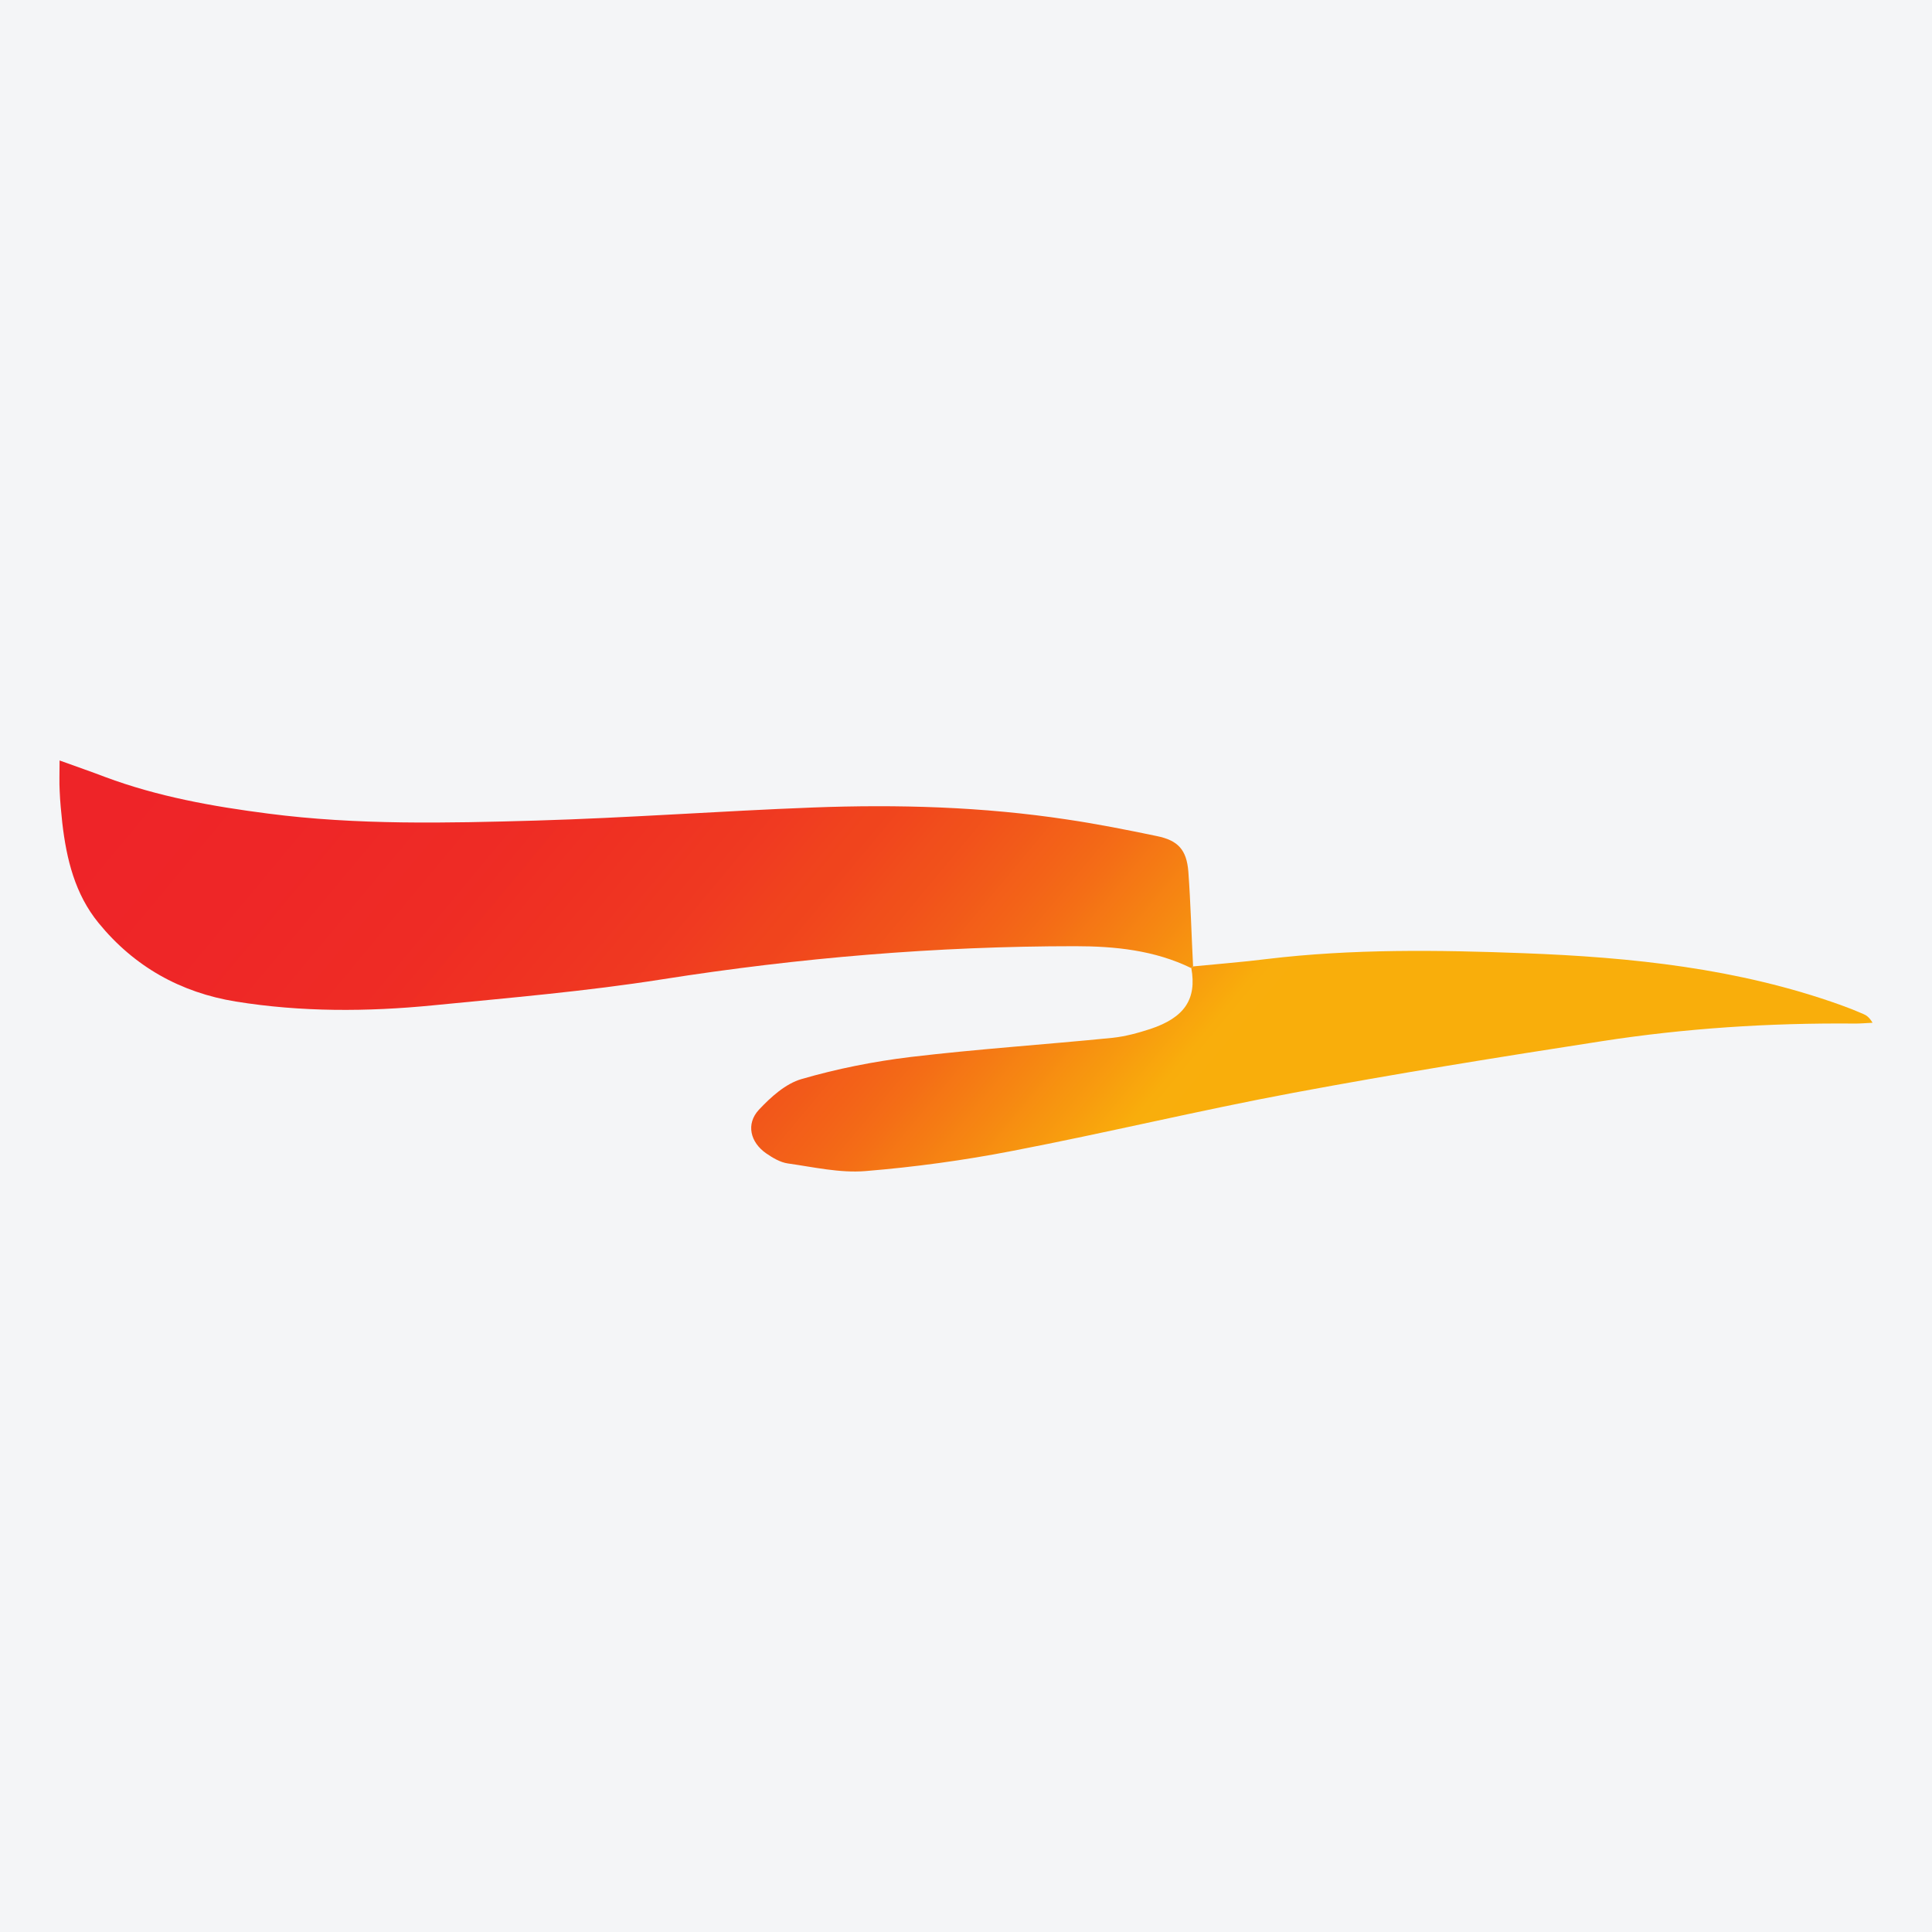
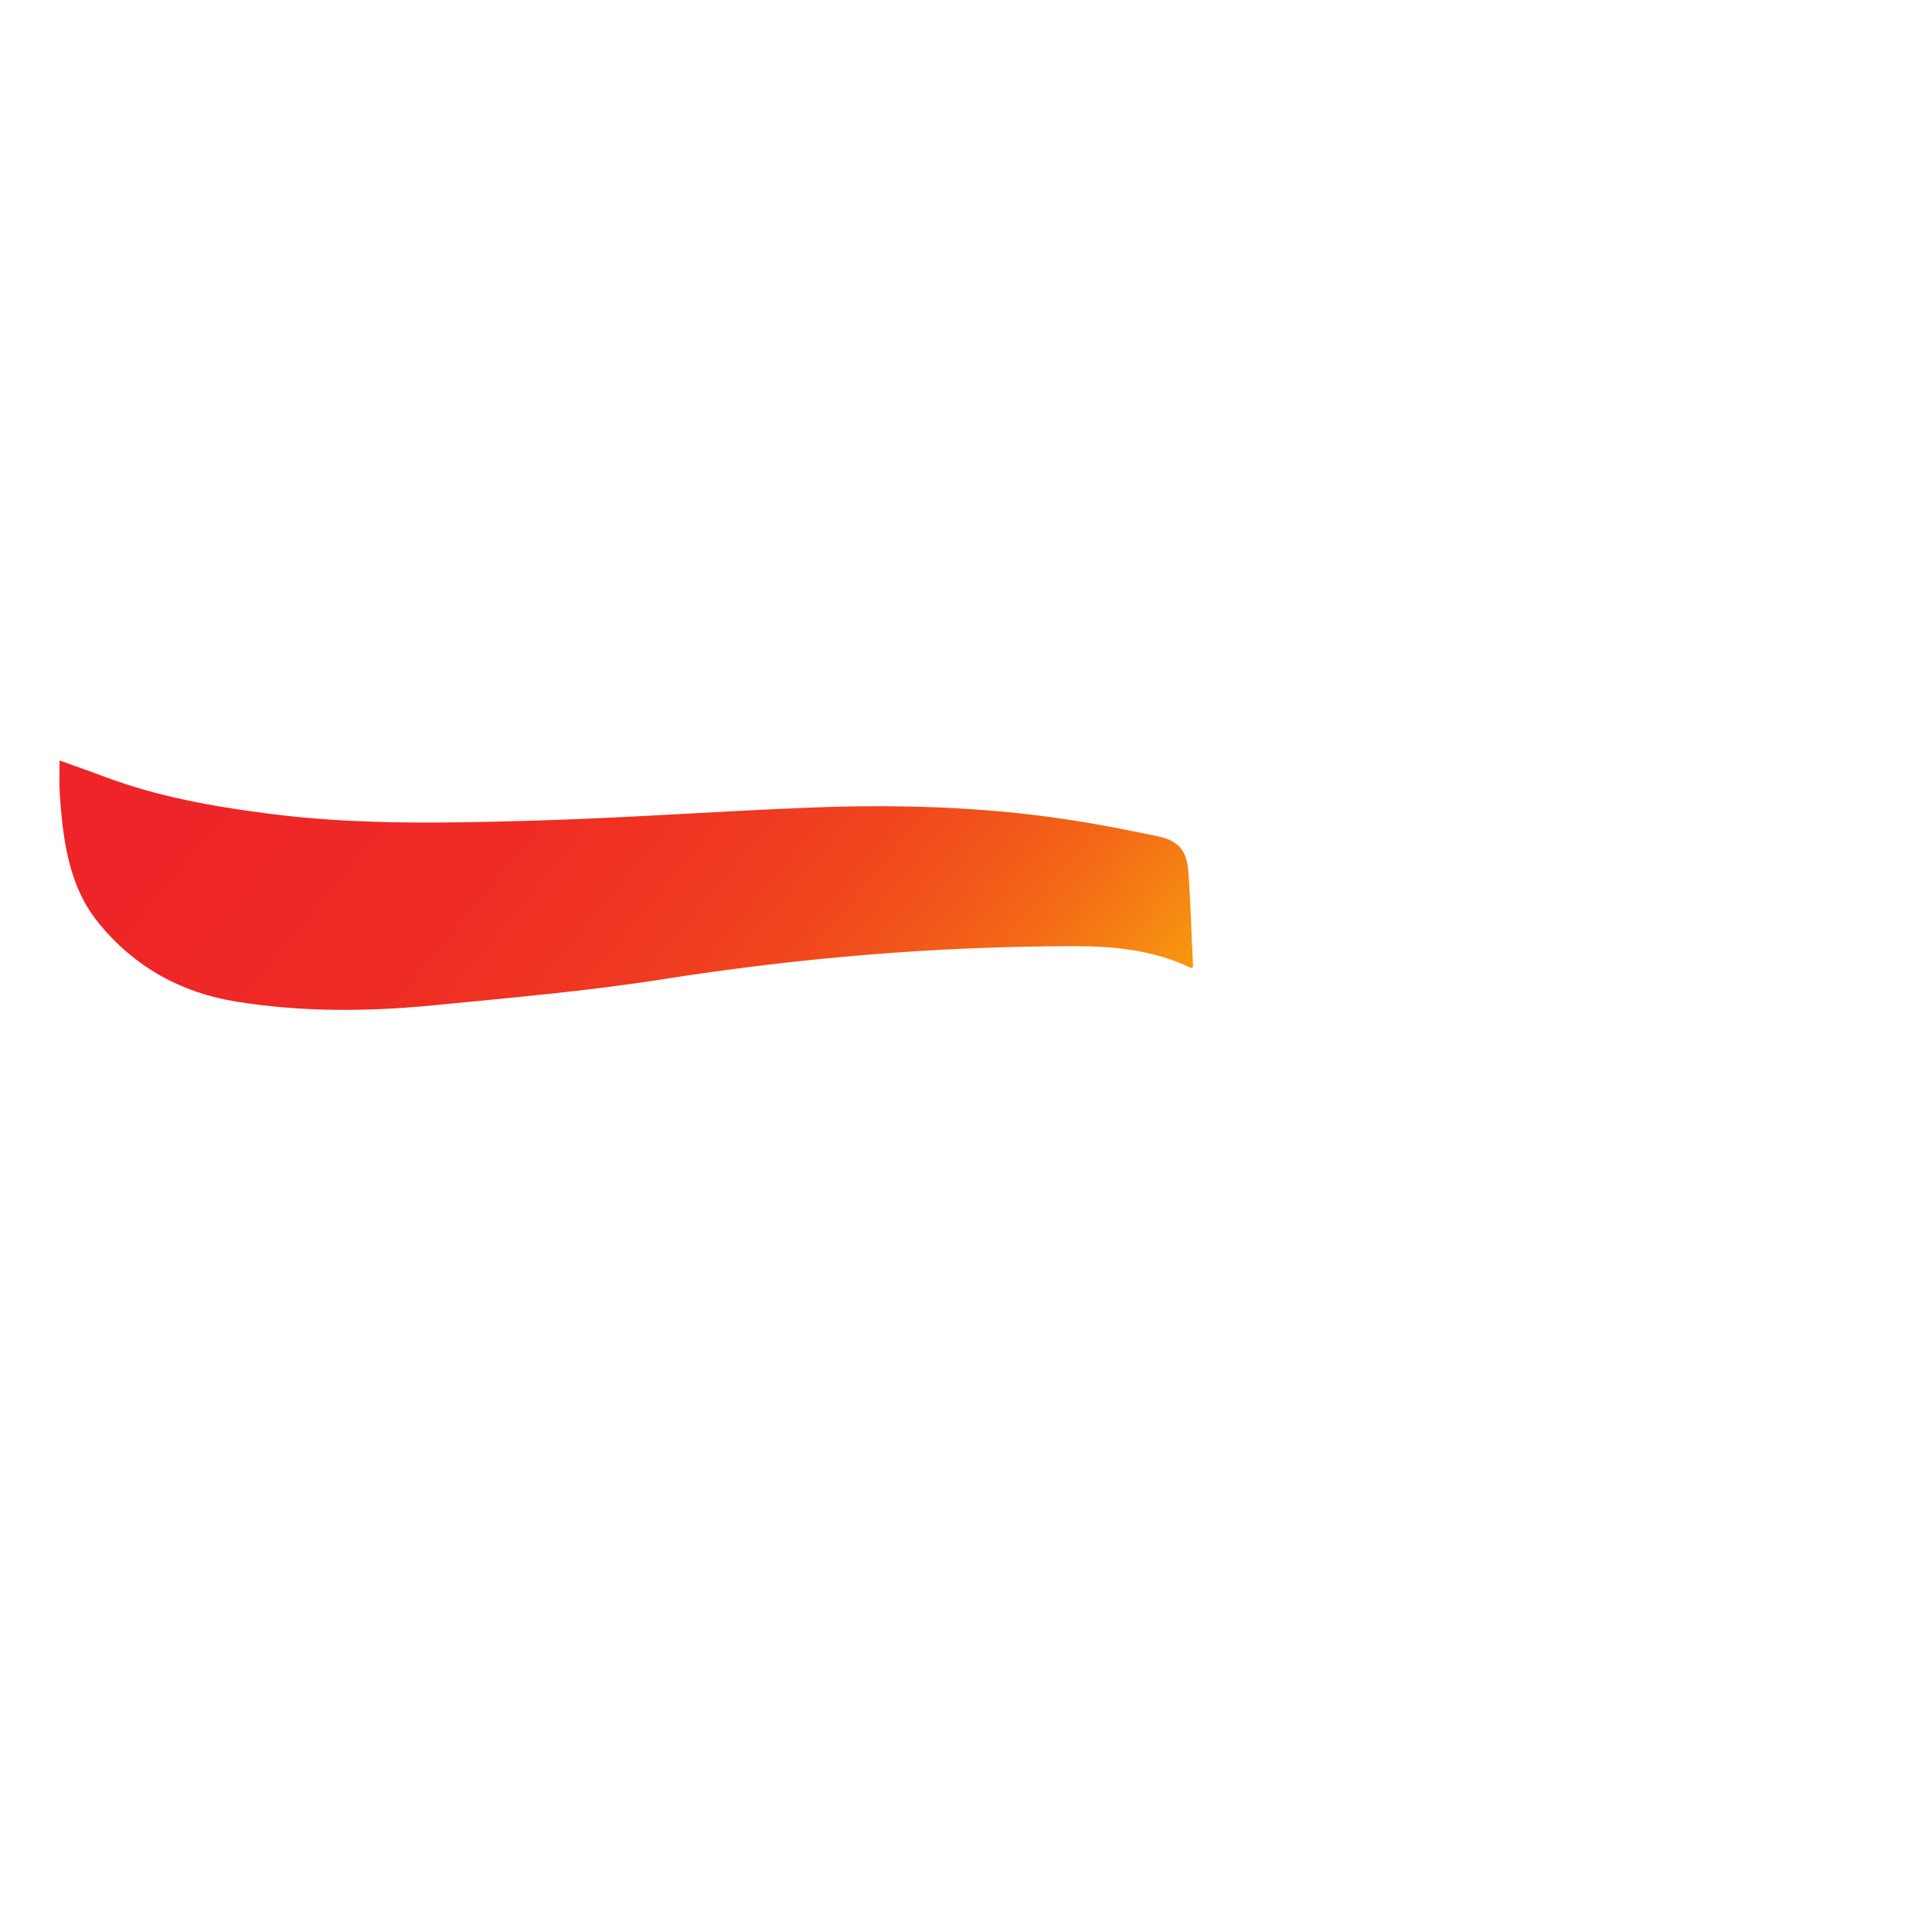
<svg xmlns="http://www.w3.org/2000/svg" width="56pt" height="56pt" viewBox="0 0 56 56" version="1.1">
  <defs>
    <clipPath id="clip1">
      <path d="M 1 22 L 35 22 L 35 30 L 1 30 Z M 1 22 " />
    </clipPath>
    <clipPath id="clip2">
      <path d="M 34.531 28.062 C 33.469 27.543 32.316 27.426 31.164 27.426 C 27.148 27.426 23.16 27.762 19.188 28.387 C 16.988 28.734 14.762 28.922 12.543 29.141 C 10.641 29.328 8.734 29.336 6.84 29.031 C 5.23 28.77 3.887 28.016 2.855 26.75 C 2.172 25.914 1.926 24.898 1.805 23.848 C 1.773 23.543 1.742 23.238 1.73 22.934 C 1.715 22.672 1.727 22.414 1.727 22.043 C 2.242 22.23 2.645 22.367 3.043 22.52 C 4.57 23.09 6.16 23.375 7.77 23.582 C 10.348 23.918 12.945 23.859 15.531 23.785 C 18.211 23.707 20.883 23.508 23.559 23.406 C 26.027 23.312 28.488 23.383 30.934 23.754 C 31.805 23.883 32.672 24.055 33.531 24.234 C 34.148 24.359 34.395 24.633 34.445 25.266 C 34.512 26.18 34.535 27.098 34.582 28.012 C 34.566 28.031 34.547 28.047 34.531 28.062 Z M 34.531 28.062 " />
    </clipPath>
    <clipPath id="clip3">
      <path d="M 34.531 28.062 C 33.469 27.543 32.316 27.426 31.164 27.426 C 27.148 27.426 23.16 27.762 19.188 28.387 C 16.988 28.734 14.762 28.922 12.543 29.141 C 10.641 29.328 8.734 29.336 6.84 29.031 C 5.23 28.77 3.887 28.016 2.855 26.75 C 2.172 25.914 1.926 24.898 1.805 23.848 C 1.773 23.543 1.742 23.238 1.73 22.934 C 1.715 22.672 1.727 22.414 1.727 22.043 C 2.242 22.23 2.645 22.367 3.043 22.52 C 4.57 23.09 6.16 23.375 7.77 23.582 C 10.348 23.918 12.945 23.859 15.531 23.785 C 18.211 23.707 20.883 23.508 23.559 23.406 C 26.027 23.312 28.488 23.383 30.934 23.754 C 31.805 23.883 32.672 24.055 33.531 24.234 C 34.148 24.359 34.395 24.633 34.445 25.266 C 34.512 26.18 34.535 27.098 34.582 28.012 C 34.566 28.031 34.547 28.047 34.531 28.062 " />
    </clipPath>
    <linearGradient id="linear0" gradientUnits="userSpaceOnUse" x1="0.013" y1="0" x2="0.975" y2="0" gradientTransform="matrix(24.183,19.786,-19.786,24.183,6.339,15.764)">
      <stop offset="0" style="stop-color:rgb(93.225%,14.076%,15.72%);stop-opacity:1;" />
      <stop offset="0.031" style="stop-color:rgb(93.225%,14.076%,15.72%);stop-opacity:1;" />
      <stop offset="0.047" style="stop-color:rgb(93.225%,14.088%,15.665%);stop-opacity:1;" />
      <stop offset="0.062" style="stop-color:rgb(93.234%,14.207%,15.567%);stop-opacity:1;" />
      <stop offset="0.125" style="stop-color:rgb(93.248%,14.38%,15.515%);stop-opacity:1;" />
      <stop offset="0.141" style="stop-color:rgb(93.259%,14.502%,15.498%);stop-opacity:1;" />
      <stop offset="0.156" style="stop-color:rgb(93.272%,14.668%,15.475%);stop-opacity:1;" />
      <stop offset="0.172" style="stop-color:rgb(93.282%,14.784%,15.442%);stop-opacity:1;" />
      <stop offset="0.188" style="stop-color:rgb(93.285%,14.832%,15.352%);stop-opacity:1;" />
      <stop offset="0.219" style="stop-color:rgb(93.3%,15.015%,15.257%);stop-opacity:1;" />
      <stop offset="0.25" style="stop-color:rgb(93.324%,15.331%,15.131%);stop-opacity:1;" />
      <stop offset="0.266" style="stop-color:rgb(93.352%,15.663%,15.005%);stop-opacity:1;" />
      <stop offset="0.281" style="stop-color:rgb(93.367%,15.839%,14.981%);stop-opacity:1;" />
      <stop offset="0.297" style="stop-color:rgb(93.379%,16.002%,14.891%);stop-opacity:1;" />
      <stop offset="0.312" style="stop-color:rgb(93.404%,16.309%,14.763%);stop-opacity:1;" />
      <stop offset="0.344" style="stop-color:rgb(93.431%,16.631%,14.645%);stop-opacity:1;" />
      <stop offset="0.375" style="stop-color:rgb(93.457%,16.956%,14.467%);stop-opacity:1;" />
      <stop offset="0.391" style="stop-color:rgb(93.483%,17.296%,14.259%);stop-opacity:1;" />
      <stop offset="0.406" style="stop-color:rgb(93.51%,17.644%,14.043%);stop-opacity:1;" />
      <stop offset="0.414" style="stop-color:rgb(93.532%,17.906%,13.881%);stop-opacity:1;" />
      <stop offset="0.422" style="stop-color:rgb(93.55%,18.135%,13.795%);stop-opacity:1;" />
      <stop offset="0.43" style="stop-color:rgb(93.575%,18.433%,13.741%);stop-opacity:1;" />
      <stop offset="0.438" style="stop-color:rgb(93.597%,18.698%,13.672%);stop-opacity:1;" />
      <stop offset="0.453" style="stop-color:rgb(93.62%,18.982%,13.516%);stop-opacity:1;" />
      <stop offset="0.461" style="stop-color:rgb(93.64%,19.243%,13.35%);stop-opacity:1;" />
      <stop offset="0.469" style="stop-color:rgb(93.657%,19.443%,13.271%);stop-opacity:1;" />
      <stop offset="0.477" style="stop-color:rgb(93.68%,19.705%,13.266%);stop-opacity:1;" />
      <stop offset="0.484" style="stop-color:rgb(93.703%,19.977%,13.293%);stop-opacity:1;" />
      <stop offset="0.492" style="stop-color:rgb(93.719%,20.178%,13.29%);stop-opacity:1;" />
      <stop offset="0.5" style="stop-color:rgb(93.735%,20.352%,13.264%);stop-opacity:1;" />
      <stop offset="0.508" style="stop-color:rgb(93.756%,20.604%,13.225%);stop-opacity:1;" />
      <stop offset="0.516" style="stop-color:rgb(93.782%,20.917%,13.176%);stop-opacity:1;" />
      <stop offset="0.523" style="stop-color:rgb(93.808%,21.23%,13.126%);stop-opacity:1;" />
      <stop offset="0.531" style="stop-color:rgb(93.834%,21.542%,13.077%);stop-opacity:1;" />
      <stop offset="0.547" style="stop-color:rgb(93.86%,21.855%,13.028%);stop-opacity:1;" />
      <stop offset="0.555" style="stop-color:rgb(93.886%,22.159%,12.981%);stop-opacity:1;" />
      <stop offset="0.562" style="stop-color:rgb(93.912%,22.461%,12.933%);stop-opacity:1;" />
      <stop offset="0.57" style="stop-color:rgb(93.938%,22.775%,12.885%);stop-opacity:1;" />
      <stop offset="0.578" style="stop-color:rgb(93.964%,23.087%,12.836%);stop-opacity:1;" />
      <stop offset="0.582" style="stop-color:rgb(93.994%,23.456%,12.747%);stop-opacity:1;" />
      <stop offset="0.586" style="stop-color:rgb(94.012%,23.668%,12.685%);stop-opacity:1;" />
      <stop offset="0.59" style="stop-color:rgb(94.032%,23.911%,12.602%);stop-opacity:1;" />
      <stop offset="0.594" style="stop-color:rgb(94.052%,24.152%,12.518%);stop-opacity:1;" />
      <stop offset="0.598" style="stop-color:rgb(94.072%,24.399%,12.408%);stop-opacity:1;" />
      <stop offset="0.602" style="stop-color:rgb(94.092%,24.644%,12.299%);stop-opacity:1;" />
      <stop offset="0.605" style="stop-color:rgb(94.113%,24.895%,12.167%);stop-opacity:1;" />
      <stop offset="0.609" style="stop-color:rgb(94.133%,25.143%,12.035%);stop-opacity:1;" />
      <stop offset="0.613" style="stop-color:rgb(94.153%,25.389%,11.922%);stop-opacity:1;" />
      <stop offset="0.617" style="stop-color:rgb(94.173%,25.635%,11.809%);stop-opacity:1;" />
      <stop offset="0.621" style="stop-color:rgb(94.194%,25.877%,11.723%);stop-opacity:1;" />
      <stop offset="0.625" style="stop-color:rgb(94.214%,26.117%,11.636%);stop-opacity:1;" />
      <stop offset="0.629" style="stop-color:rgb(94.229%,26.308%,11.572%);stop-opacity:1;" />
      <stop offset="0.633" style="stop-color:rgb(94.244%,26.497%,11.508%);stop-opacity:1;" />
      <stop offset="0.641" style="stop-color:rgb(94.25%,26.575%,11.496%);stop-opacity:1;" />
      <stop offset="0.648" style="stop-color:rgb(94.267%,26.762%,11.464%);stop-opacity:1;" />
      <stop offset="0.652" style="stop-color:rgb(94.296%,27.106%,11.406%);stop-opacity:1;" />
      <stop offset="0.656" style="stop-color:rgb(94.316%,27.339%,11.366%);stop-opacity:1;" />
      <stop offset="0.66" style="stop-color:rgb(94.336%,27.582%,11.327%);stop-opacity:1;" />
      <stop offset="0.664" style="stop-color:rgb(94.356%,27.821%,11.285%);stop-opacity:1;" />
      <stop offset="0.668" style="stop-color:rgb(94.382%,28.133%,11.234%);stop-opacity:1;" />
      <stop offset="0.672" style="stop-color:rgb(94.409%,28.444%,11.18%);stop-opacity:1;" />
      <stop offset="0.676" style="stop-color:rgb(94.435%,28.757%,11.128%);stop-opacity:1;" />
      <stop offset="0.68" style="stop-color:rgb(94.461%,29.068%,11.076%);stop-opacity:1;" />
      <stop offset="0.684" style="stop-color:rgb(94.487%,29.381%,11.023%);stop-opacity:1;" />
      <stop offset="0.688" style="stop-color:rgb(94.513%,29.692%,10.971%);stop-opacity:1;" />
      <stop offset="0.691" style="stop-color:rgb(94.539%,30.003%,10.919%);stop-opacity:1;" />
      <stop offset="0.695" style="stop-color:rgb(94.566%,30.313%,10.866%);stop-opacity:1;" />
      <stop offset="0.699" style="stop-color:rgb(94.586%,30.559%,10.825%);stop-opacity:1;" />
      <stop offset="0.703" style="stop-color:rgb(94.608%,30.801%,10.783%);stop-opacity:1;" />
      <stop offset="0.707" style="stop-color:rgb(94.626%,31.036%,10.745%);stop-opacity:1;" />
      <stop offset="0.711" style="stop-color:rgb(94.646%,31.268%,10.706%);stop-opacity:1;" />
      <stop offset="0.715" style="stop-color:rgb(94.666%,31.503%,10.666%);stop-opacity:1;" />
      <stop offset="0.719" style="stop-color:rgb(94.685%,31.737%,10.626%);stop-opacity:1;" />
      <stop offset="0.723" style="stop-color:rgb(94.705%,31.97%,10.587%);stop-opacity:1;" />
      <stop offset="0.727" style="stop-color:rgb(94.725%,32.204%,10.548%);stop-opacity:1;" />
      <stop offset="0.73" style="stop-color:rgb(94.753%,32.538%,10.492%);stop-opacity:1;" />
      <stop offset="0.734" style="stop-color:rgb(94.781%,32.872%,10.435%);stop-opacity:1;" />
      <stop offset="0.738" style="stop-color:rgb(94.814%,33.261%,10.37%);stop-opacity:1;" />
      <stop offset="0.742" style="stop-color:rgb(94.847%,33.65%,10.304%);stop-opacity:1;" />
      <stop offset="0.746" style="stop-color:rgb(94.876%,34%,10.246%);stop-opacity:1;" />
      <stop offset="0.75" style="stop-color:rgb(94.905%,34.348%,10.187%);stop-opacity:1;" />
      <stop offset="0.754" style="stop-color:rgb(94.931%,34.66%,10.135%);stop-opacity:1;" />
      <stop offset="0.758" style="stop-color:rgb(94.957%,34.972%,10.083%);stop-opacity:1;" />
      <stop offset="0.762" style="stop-color:rgb(94.986%,35.315%,10.025%);stop-opacity:1;" />
      <stop offset="0.766" style="stop-color:rgb(95.015%,35.658%,9.967%);stop-opacity:1;" />
      <stop offset="0.77" style="stop-color:rgb(95.049%,36.049%,9.901%);stop-opacity:1;" />
      <stop offset="0.773" style="stop-color:rgb(95.081%,36.438%,9.836%);stop-opacity:1;" />
      <stop offset="0.777" style="stop-color:rgb(95.113%,36.804%,9.773%);stop-opacity:1;" />
      <stop offset="0.781" style="stop-color:rgb(95.143%,37.17%,9.712%);stop-opacity:1;" />
      <stop offset="0.785" style="stop-color:rgb(95.169%,37.48%,9.66%);stop-opacity:1;" />
      <stop offset="0.789" style="stop-color:rgb(95.195%,37.791%,9.608%);stop-opacity:1;" />
      <stop offset="0.793" style="stop-color:rgb(95.222%,38.12%,9.552%);stop-opacity:1;" />
      <stop offset="0.797" style="stop-color:rgb(95.25%,38.446%,9.497%);stop-opacity:1;" />
      <stop offset="0.801" style="stop-color:rgb(95.282%,38.835%,9.433%);stop-opacity:1;" />
      <stop offset="0.805" style="stop-color:rgb(95.316%,39.224%,9.367%);stop-opacity:1;" />
      <stop offset="0.809" style="stop-color:rgb(95.348%,39.615%,9.302%);stop-opacity:1;" />
      <stop offset="0.812" style="stop-color:rgb(95.381%,40.004%,9.236%);stop-opacity:1;" />
      <stop offset="0.816" style="stop-color:rgb(95.413%,40.395%,9.171%);stop-opacity:1;" />
      <stop offset="0.82" style="stop-color:rgb(95.447%,40.784%,9.105%);stop-opacity:1;" />
      <stop offset="0.824" style="stop-color:rgb(95.479%,41.173%,9.039%);stop-opacity:1;" />
      <stop offset="0.828" style="stop-color:rgb(95.512%,41.562%,8.974%);stop-opacity:1;" />
      <stop offset="0.832" style="stop-color:rgb(95.551%,42.027%,8.896%);stop-opacity:1;" />
      <stop offset="0.836" style="stop-color:rgb(95.59%,42.491%,8.817%);stop-opacity:1;" />
      <stop offset="0.84" style="stop-color:rgb(95.63%,42.96%,8.739%);stop-opacity:1;" />
      <stop offset="0.844" style="stop-color:rgb(95.67%,43.427%,8.659%);stop-opacity:1;" />
      <stop offset="0.848" style="stop-color:rgb(95.714%,43.962%,8.569%);stop-opacity:1;" />
      <stop offset="0.852" style="stop-color:rgb(95.76%,44.496%,8.479%);stop-opacity:1;" />
      <stop offset="0.855" style="stop-color:rgb(95.805%,45.041%,8.388%);stop-opacity:1;" />
      <stop offset="0.859" style="stop-color:rgb(95.851%,45.586%,8.296%);stop-opacity:1;" />
      <stop offset="0.863" style="stop-color:rgb(95.892%,46.072%,8.214%);stop-opacity:1;" />
      <stop offset="0.867" style="stop-color:rgb(95.932%,46.559%,8.133%);stop-opacity:1;" />
      <stop offset="0.871" style="stop-color:rgb(95.972%,47.028%,8.054%);stop-opacity:1;" />
      <stop offset="0.875" style="stop-color:rgb(96.011%,47.495%,7.976%);stop-opacity:1;" />
      <stop offset="0.879" style="stop-color:rgb(96.054%,48.012%,7.889%);stop-opacity:1;" />
      <stop offset="0.883" style="stop-color:rgb(96.098%,48.528%,7.802%);stop-opacity:1;" />
      <stop offset="0.887" style="stop-color:rgb(96.144%,49.074%,7.71%);stop-opacity:1;" />
      <stop offset="0.891" style="stop-color:rgb(96.19%,49.619%,7.617%);stop-opacity:1;" />
      <stop offset="0.895" style="stop-color:rgb(96.233%,50.124%,7.533%);stop-opacity:1;" />
      <stop offset="0.898" style="stop-color:rgb(96.275%,50.629%,7.448%);stop-opacity:1;" />
      <stop offset="0.902" style="stop-color:rgb(96.313%,51.096%,7.37%);stop-opacity:1;" />
      <stop offset="0.906" style="stop-color:rgb(96.353%,51.562%,7.291%);stop-opacity:1;" />
      <stop offset="0.91" style="stop-color:rgb(96.396%,52.061%,7.207%);stop-opacity:1;" />
      <stop offset="0.914" style="stop-color:rgb(96.437%,52.562%,7.123%);stop-opacity:1;" />
      <stop offset="0.918" style="stop-color:rgb(96.483%,53.107%,7.031%);stop-opacity:1;" />
      <stop offset="0.922" style="stop-color:rgb(96.529%,53.653%,6.94%);stop-opacity:1;" />
      <stop offset="0.926" style="stop-color:rgb(96.574%,54.198%,6.848%);stop-opacity:1;" />
      <stop offset="0.93" style="stop-color:rgb(96.62%,54.742%,6.757%);stop-opacity:1;" />
      <stop offset="0.934" style="stop-color:rgb(96.667%,55.287%,6.664%);stop-opacity:1;" />
      <stop offset="0.938" style="stop-color:rgb(96.713%,55.833%,6.572%);stop-opacity:1;" />
      <stop offset="0.941" style="stop-color:rgb(96.759%,56.378%,6.48%);stop-opacity:1;" />
      <stop offset="0.945" style="stop-color:rgb(96.805%,56.924%,6.389%);stop-opacity:1;" />
      <stop offset="0.949" style="stop-color:rgb(96.851%,57.469%,6.297%);stop-opacity:1;" />
      <stop offset="0.953" style="stop-color:rgb(96.896%,58.014%,6.206%);stop-opacity:1;" />
      <stop offset="0.957" style="stop-color:rgb(96.942%,58.554%,6.114%);stop-opacity:1;" />
      <stop offset="0.961" style="stop-color:rgb(96.986%,59.094%,6.024%);stop-opacity:1;" />
      <stop offset="0.965" style="stop-color:rgb(97.026%,59.563%,5.945%);stop-opacity:1;" />
      <stop offset="0.969" style="stop-color:rgb(97.066%,60.03%,5.867%);stop-opacity:1;" />
      <stop offset="0.973" style="stop-color:rgb(97.105%,60.497%,5.788%);stop-opacity:1;" />
      <stop offset="0.977" style="stop-color:rgb(97.145%,60.965%,5.708%);stop-opacity:1;" />
      <stop offset="0.98" style="stop-color:rgb(97.197%,61.581%,5.605%);stop-opacity:1;" />
      <stop offset="0.984" style="stop-color:rgb(97.249%,62.198%,5.501%);stop-opacity:1;" />
      <stop offset="0.988" style="stop-color:rgb(97.301%,62.82%,5.397%);stop-opacity:1;" />
      <stop offset="0.992" style="stop-color:rgb(97.353%,63.443%,5.292%);stop-opacity:1;" />
      <stop offset="0.996" style="stop-color:rgb(97.4%,64.001%,5.199%);stop-opacity:1;" />
      <stop offset="1" style="stop-color:rgb(97.447%,64.558%,5.104%);stop-opacity:1;" />
    </linearGradient>
    <clipPath id="clip4">
      <path d="M 21 27 L 55 27 L 55 34 L 21 34 Z M 21 27 " />
    </clipPath>
    <clipPath id="clip5">
      <path d="M 34.582 28.012 C 35.297 27.941 36.012 27.887 36.727 27.797 C 39.203 27.5 41.688 27.535 44.168 27.629 C 47.281 27.746 50.379 28.066 53.348 29.129 C 53.566 29.207 53.785 29.293 54 29.387 C 54.098 29.426 54.184 29.488 54.277 29.645 C 54.098 29.652 53.918 29.672 53.738 29.668 C 51.285 29.648 48.844 29.805 46.426 30.18 C 43.441 30.641 40.457 31.121 37.488 31.676 C 34.766 32.184 32.07 32.836 29.348 33.359 C 27.941 33.633 26.508 33.828 25.078 33.945 C 24.34 34.004 23.582 33.828 22.836 33.723 C 22.613 33.691 22.395 33.559 22.207 33.43 C 21.746 33.109 21.617 32.578 21.996 32.168 C 22.34 31.801 22.77 31.41 23.234 31.277 C 24.266 30.977 25.332 30.766 26.398 30.637 C 28.34 30.406 30.297 30.277 32.246 30.082 C 32.617 30.043 32.988 29.941 33.348 29.824 C 34.328 29.496 34.695 28.965 34.531 28.062 C 34.547 28.047 34.566 28.031 34.582 28.012 Z M 34.582 28.012 " />
    </clipPath>
    <clipPath id="clip6">
-       <path d="M 34.582 28.012 C 35.297 27.941 36.012 27.887 36.727 27.797 C 39.203 27.5 41.688 27.535 44.168 27.629 C 47.281 27.746 50.379 28.066 53.348 29.129 C 53.566 29.207 53.785 29.293 54 29.387 C 54.098 29.426 54.184 29.488 54.277 29.645 C 54.098 29.652 53.918 29.672 53.738 29.668 C 51.285 29.648 48.844 29.805 46.426 30.18 C 43.441 30.641 40.457 31.121 37.488 31.676 C 34.766 32.184 32.07 32.836 29.348 33.359 C 27.941 33.633 26.508 33.828 25.078 33.945 C 24.34 34.004 23.582 33.828 22.836 33.723 C 22.613 33.691 22.395 33.559 22.207 33.43 C 21.746 33.109 21.617 32.578 21.996 32.168 C 22.34 31.801 22.77 31.41 23.234 31.277 C 24.266 30.977 25.332 30.766 26.398 30.637 C 28.34 30.406 30.297 30.277 32.246 30.082 C 32.617 30.043 32.988 29.941 33.348 29.824 C 34.328 29.496 34.695 28.965 34.531 28.062 C 34.547 28.047 34.566 28.031 34.582 28.012 " />
-     </clipPath>
+       </clipPath>
    <linearGradient id="linear1" gradientUnits="userSpaceOnUse" x1="0.616" y1="0" x2="1.557" y2="0" gradientTransform="matrix(24.183,19.786,-19.786,24.183,11.415,9.56)">
      <stop offset="0" style="stop-color:rgb(94.226%,26.271%,11.581%);stop-opacity:1;" />
      <stop offset="0.008" style="stop-color:rgb(94.237%,26.407%,11.542%);stop-opacity:1;" />
      <stop offset="0.016" style="stop-color:rgb(94.255%,26.619%,11.488%);stop-opacity:1;" />
      <stop offset="0.023" style="stop-color:rgb(94.273%,26.842%,11.45%);stop-opacity:1;" />
      <stop offset="0.027" style="stop-color:rgb(94.305%,27.219%,11.386%);stop-opacity:1;" />
      <stop offset="0.031" style="stop-color:rgb(94.325%,27.446%,11.348%);stop-opacity:1;" />
      <stop offset="0.035" style="stop-color:rgb(94.345%,27.699%,11.307%);stop-opacity:1;" />
      <stop offset="0.039" style="stop-color:rgb(94.366%,27.95%,11.264%);stop-opacity:1;" />
      <stop offset="0.043" style="stop-color:rgb(94.392%,28.255%,11.212%);stop-opacity:1;" />
      <stop offset="0.047" style="stop-color:rgb(94.418%,28.56%,11.162%);stop-opacity:1;" />
      <stop offset="0.051" style="stop-color:rgb(94.444%,28.864%,11.11%);stop-opacity:1;" />
      <stop offset="0.055" style="stop-color:rgb(94.47%,29.169%,11.058%);stop-opacity:1;" />
      <stop offset="0.059" style="stop-color:rgb(94.495%,29.474%,11.008%);stop-opacity:1;" />
      <stop offset="0.062" style="stop-color:rgb(94.521%,29.779%,10.956%);stop-opacity:1;" />
      <stop offset="0.066" style="stop-color:rgb(94.547%,30.083%,10.905%);stop-opacity:1;" />
      <stop offset="0.07" style="stop-color:rgb(94.572%,30.388%,10.854%);stop-opacity:1;" />
      <stop offset="0.074" style="stop-color:rgb(94.591%,30.618%,10.815%);stop-opacity:1;" />
      <stop offset="0.078" style="stop-color:rgb(94.611%,30.847%,10.776%);stop-opacity:1;" />
      <stop offset="0.082" style="stop-color:rgb(94.63%,31.078%,10.738%);stop-opacity:1;" />
      <stop offset="0.086" style="stop-color:rgb(94.649%,31.305%,10.699%);stop-opacity:1;" />
      <stop offset="0.09" style="stop-color:rgb(94.669%,31.534%,10.661%);stop-opacity:1;" />
      <stop offset="0.094" style="stop-color:rgb(94.687%,31.763%,10.623%);stop-opacity:1;" />
      <stop offset="0.098" style="stop-color:rgb(94.707%,31.992%,10.583%);stop-opacity:1;" />
      <stop offset="0.102" style="stop-color:rgb(94.727%,32.219%,10.545%);stop-opacity:1;" />
      <stop offset="0.105" style="stop-color:rgb(94.754%,32.55%,10.49%);stop-opacity:1;" />
      <stop offset="0.109" style="stop-color:rgb(94.781%,32.88%,10.434%);stop-opacity:1;" />
      <stop offset="0.113" style="stop-color:rgb(94.814%,33.261%,10.37%);stop-opacity:1;" />
      <stop offset="0.117" style="stop-color:rgb(94.846%,33.643%,10.306%);stop-opacity:1;" />
      <stop offset="0.121" style="stop-color:rgb(94.875%,33.984%,10.249%);stop-opacity:1;" />
      <stop offset="0.125" style="stop-color:rgb(94.904%,34.326%,10.191%);stop-opacity:1;" />
      <stop offset="0.129" style="stop-color:rgb(94.93%,34.63%,10.139%);stop-opacity:1;" />
      <stop offset="0.133" style="stop-color:rgb(94.954%,34.935%,10.089%);stop-opacity:1;" />
      <stop offset="0.137" style="stop-color:rgb(94.983%,35.266%,10.033%);stop-opacity:1;" />
      <stop offset="0.141" style="stop-color:rgb(95.01%,35.599%,9.976%);stop-opacity:1;" />
      <stop offset="0.145" style="stop-color:rgb(95.042%,35.98%,9.912%);stop-opacity:1;" />
      <stop offset="0.148" style="stop-color:rgb(95.074%,36.36%,9.848%);stop-opacity:1;" />
      <stop offset="0.152" style="stop-color:rgb(95.105%,36.728%,9.787%);stop-opacity:1;" />
      <stop offset="0.156" style="stop-color:rgb(95.135%,37.094%,9.726%);stop-opacity:1;" />
      <stop offset="0.16" style="stop-color:rgb(95.161%,37.399%,9.674%);stop-opacity:1;" />
      <stop offset="0.164" style="stop-color:rgb(95.187%,37.703%,9.622%);stop-opacity:1;" />
      <stop offset="0.168" style="stop-color:rgb(95.213%,38.011%,9.57%);stop-opacity:1;" />
      <stop offset="0.172" style="stop-color:rgb(95.239%,38.316%,9.52%);stop-opacity:1;" />
      <stop offset="0.176" style="stop-color:rgb(95.271%,38.699%,9.456%);stop-opacity:1;" />
      <stop offset="0.18" style="stop-color:rgb(95.303%,39.079%,9.392%);stop-opacity:1;" />
      <stop offset="0.184" style="stop-color:rgb(95.335%,39.461%,9.328%);stop-opacity:1;" />
      <stop offset="0.188" style="stop-color:rgb(95.367%,39.841%,9.264%);stop-opacity:1;" />
      <stop offset="0.191" style="stop-color:rgb(95.399%,40.222%,9.2%);stop-opacity:1;" />
      <stop offset="0.195" style="stop-color:rgb(95.432%,40.602%,9.135%);stop-opacity:1;" />
      <stop offset="0.199" style="stop-color:rgb(95.464%,40.984%,9.071%);stop-opacity:1;" />
      <stop offset="0.203" style="stop-color:rgb(95.496%,41.365%,9.007%);stop-opacity:1;" />
      <stop offset="0.207" style="stop-color:rgb(95.532%,41.8%,8.934%);stop-opacity:1;" />
      <stop offset="0.211" style="stop-color:rgb(95.569%,42.235%,8.861%);stop-opacity:1;" />
      <stop offset="0.215" style="stop-color:rgb(95.607%,42.693%,8.783%);stop-opacity:1;" />
      <stop offset="0.219" style="stop-color:rgb(95.645%,43.15%,8.707%);stop-opacity:1;" />
      <stop offset="0.223" style="stop-color:rgb(95.688%,43.649%,8.623%);stop-opacity:1;" />
      <stop offset="0.227" style="stop-color:rgb(95.729%,44.147%,8.539%);stop-opacity:1;" />
      <stop offset="0.23" style="stop-color:rgb(95.775%,44.681%,8.449%);stop-opacity:1;" />
      <stop offset="0.234" style="stop-color:rgb(95.819%,45.213%,8.359%);stop-opacity:1;" />
      <stop offset="0.238" style="stop-color:rgb(95.862%,45.718%,8.275%);stop-opacity:1;" />
      <stop offset="0.242" style="stop-color:rgb(95.905%,46.222%,8.189%);stop-opacity:1;" />
      <stop offset="0.246" style="stop-color:rgb(95.943%,46.678%,8.113%);stop-opacity:1;" />
      <stop offset="0.25" style="stop-color:rgb(95.981%,47.136%,8.035%);stop-opacity:1;" />
      <stop offset="0.254" style="stop-color:rgb(96.021%,47.61%,7.956%);stop-opacity:1;" />
      <stop offset="0.258" style="stop-color:rgb(96.06%,48.085%,7.877%);stop-opacity:1;" />
      <stop offset="0.262" style="stop-color:rgb(96.106%,48.619%,7.787%);stop-opacity:1;" />
      <stop offset="0.266" style="stop-color:rgb(96.15%,49.152%,7.697%);stop-opacity:1;" />
      <stop offset="0.27" style="stop-color:rgb(96.194%,49.68%,7.608%);stop-opacity:1;" />
      <stop offset="0.273" style="stop-color:rgb(96.239%,50.208%,7.52%);stop-opacity:1;" />
      <stop offset="0.277" style="stop-color:rgb(96.278%,50.665%,7.442%);stop-opacity:1;" />
      <stop offset="0.281" style="stop-color:rgb(96.317%,51.122%,7.365%);stop-opacity:1;" />
      <stop offset="0.285" style="stop-color:rgb(96.355%,51.579%,7.288%);stop-opacity:1;" />
      <stop offset="0.289" style="stop-color:rgb(96.393%,52.037%,7.211%);stop-opacity:1;" />
      <stop offset="0.293" style="stop-color:rgb(96.437%,52.563%,7.123%);stop-opacity:1;" />
      <stop offset="0.297" style="stop-color:rgb(96.481%,53.088%,7.034%);stop-opacity:1;" />
      <stop offset="0.301" style="stop-color:rgb(96.527%,53.622%,6.944%);stop-opacity:1;" />
      <stop offset="0.305" style="stop-color:rgb(96.571%,54.156%,6.854%);stop-opacity:1;" />
      <stop offset="0.309" style="stop-color:rgb(96.617%,54.691%,6.764%);stop-opacity:1;" />
      <stop offset="0.312" style="stop-color:rgb(96.661%,55.223%,6.674%);stop-opacity:1;" />
      <stop offset="0.316" style="stop-color:rgb(96.706%,55.757%,6.586%);stop-opacity:1;" />
      <stop offset="0.32" style="stop-color:rgb(96.751%,56.29%,6.496%);stop-opacity:1;" />
      <stop offset="0.324" style="stop-color:rgb(96.796%,56.824%,6.406%);stop-opacity:1;" />
      <stop offset="0.328" style="stop-color:rgb(96.841%,57.356%,6.316%);stop-opacity:1;" />
      <stop offset="0.332" style="stop-color:rgb(96.886%,57.89%,6.226%);stop-opacity:1;" />
      <stop offset="0.336" style="stop-color:rgb(96.93%,58.424%,6.137%);stop-opacity:1;" />
      <stop offset="0.34" style="stop-color:rgb(96.973%,58.925%,6.052%);stop-opacity:1;" />
      <stop offset="0.344" style="stop-color:rgb(97.015%,59.424%,5.968%);stop-opacity:1;" />
      <stop offset="0.348" style="stop-color:rgb(97.054%,59.882%,5.891%);stop-opacity:1;" />
      <stop offset="0.352" style="stop-color:rgb(97.092%,60.338%,5.814%);stop-opacity:1;" />
      <stop offset="0.355" style="stop-color:rgb(97.134%,60.837%,5.73%);stop-opacity:1;" />
      <stop offset="0.359" style="stop-color:rgb(97.176%,61.336%,5.646%);stop-opacity:1;" />
      <stop offset="0.363" style="stop-color:rgb(97.227%,61.945%,5.544%);stop-opacity:1;" />
      <stop offset="0.367" style="stop-color:rgb(97.278%,62.555%,5.441%);stop-opacity:1;" />
      <stop offset="0.371" style="stop-color:rgb(97.328%,63.156%,5.341%);stop-opacity:1;" />
      <stop offset="0.375" style="stop-color:rgb(97.38%,63.757%,5.238%);stop-opacity:1;" />
      <stop offset="0.379" style="stop-color:rgb(97.424%,64.291%,5.15%);stop-opacity:1;" />
      <stop offset="0.383" style="stop-color:rgb(97.469%,64.824%,5.06%);stop-opacity:1;" />
      <stop offset="0.387" style="stop-color:rgb(97.514%,65.358%,4.97%);stop-opacity:1;" />
      <stop offset="0.391" style="stop-color:rgb(97.559%,65.891%,4.88%);stop-opacity:1;" />
      <stop offset="0.395" style="stop-color:rgb(97.604%,66.425%,4.79%);stop-opacity:1;" />
      <stop offset="0.398" style="stop-color:rgb(97.649%,66.957%,4.701%);stop-opacity:1;" />
      <stop offset="0.402" style="stop-color:rgb(97.693%,67.491%,4.611%);stop-opacity:1;" />
      <stop offset="0.406" style="stop-color:rgb(97.739%,68.024%,4.521%);stop-opacity:1;" />
      <stop offset="0.438" style="stop-color:rgb(97.748%,68.134%,4.503%);stop-opacity:1;" />
      <stop offset="0.5" style="stop-color:rgb(97.757%,68.243%,4.485%);stop-opacity:1;" />
      <stop offset="1" style="stop-color:rgb(97.757%,68.243%,4.485%);stop-opacity:1;" />
    </linearGradient>
  </defs>
  <g id="surface1">
-     <rect x="0" y="0" width="56" height="56" style="fill:rgb(95.668%,95.779%,96.777%);fill-opacity:1;stroke:none;" />
    <g clip-path="url(#clip1)" clip-rule="nonzero">
      <g clip-path="url(#clip2)" clip-rule="nonzero">
        <g clip-path="url(#clip3)" clip-rule="nonzero">
          <path style=" stroke:none;fill-rule:nonzero;fill:url(#linear0);" d="M 14.895 5.938 L -1.859 26.41 L 21.402 45.441 L 38.156 24.969 Z M 14.895 5.938 " />
        </g>
      </g>
    </g>
    <g clip-path="url(#clip4)" clip-rule="nonzero">
      <g clip-path="url(#clip5)" clip-rule="nonzero">
        <g clip-path="url(#clip6)" clip-rule="nonzero">
-           <path style=" stroke:none;fill-rule:nonzero;fill:url(#linear1);" d="M 34.715 11.492 L 18.43 31.395 L 41.184 50.012 L 57.465 30.105 Z M 34.715 11.492 " />
+           <path style=" stroke:none;fill-rule:nonzero;fill:url(#linear1);" d="M 34.715 11.492 L 18.43 31.395 L 41.184 50.012 Z M 34.715 11.492 " />
        </g>
      </g>
    </g>
  </g>
</svg>